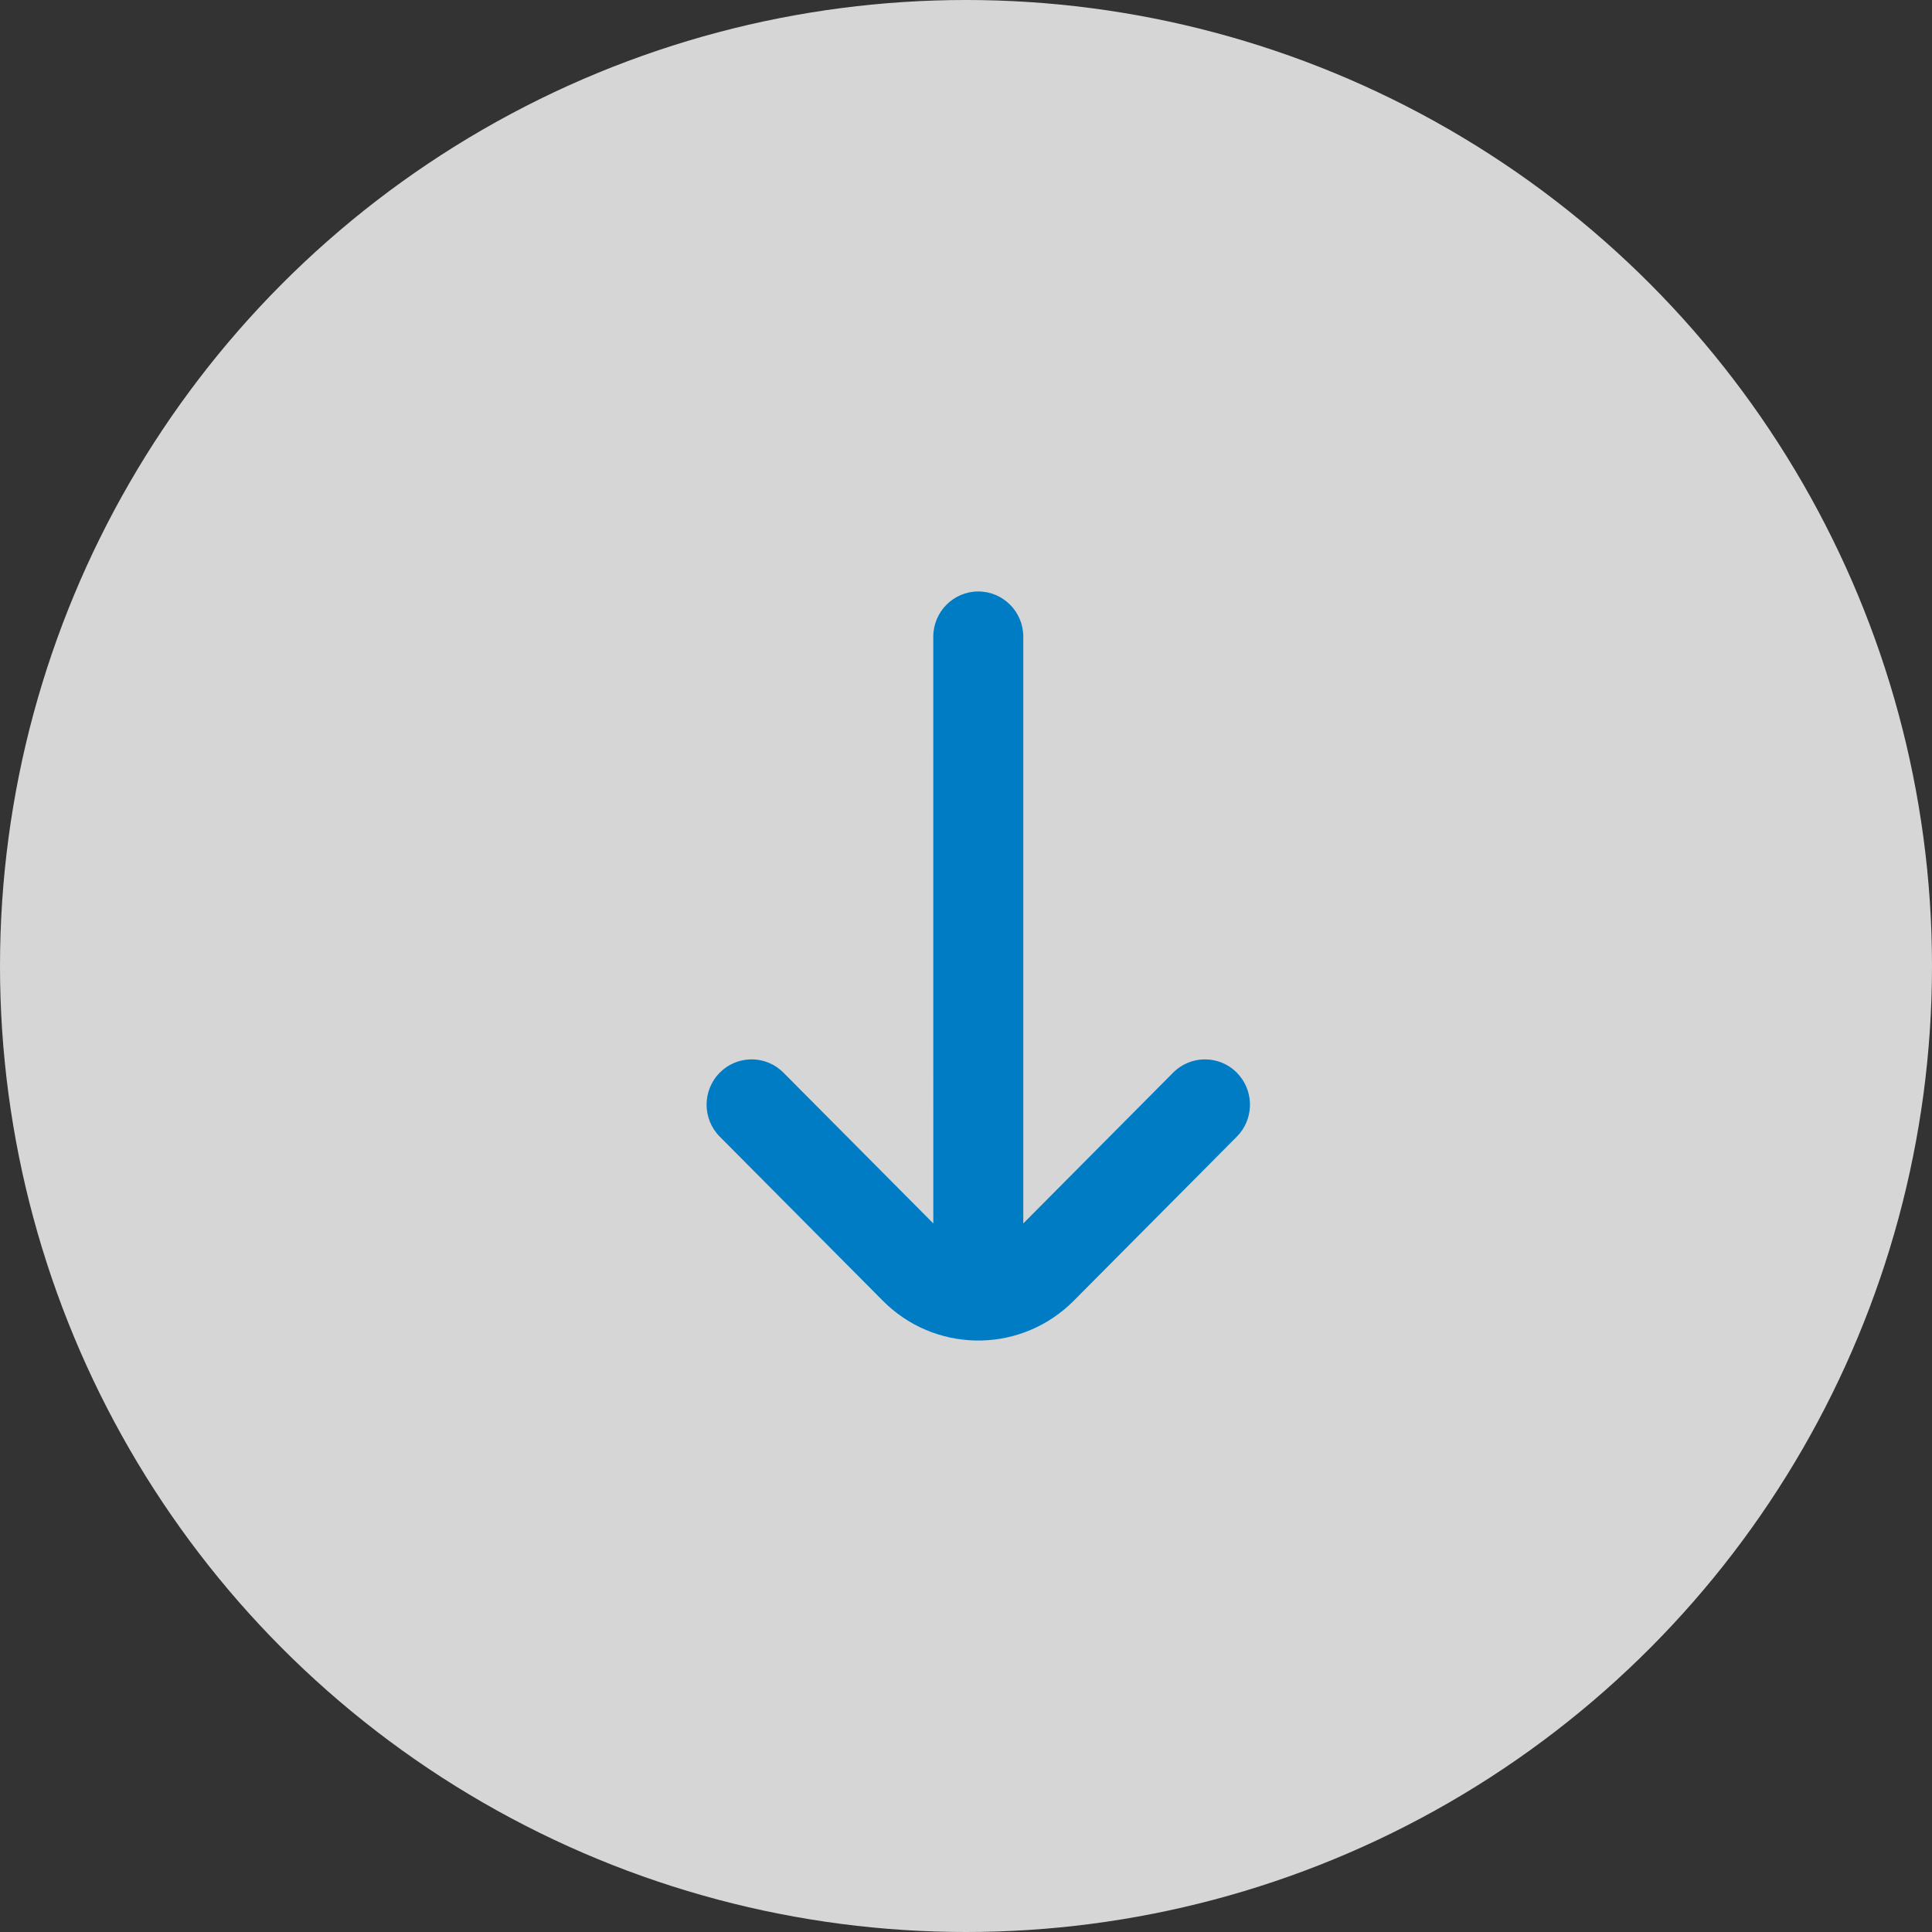
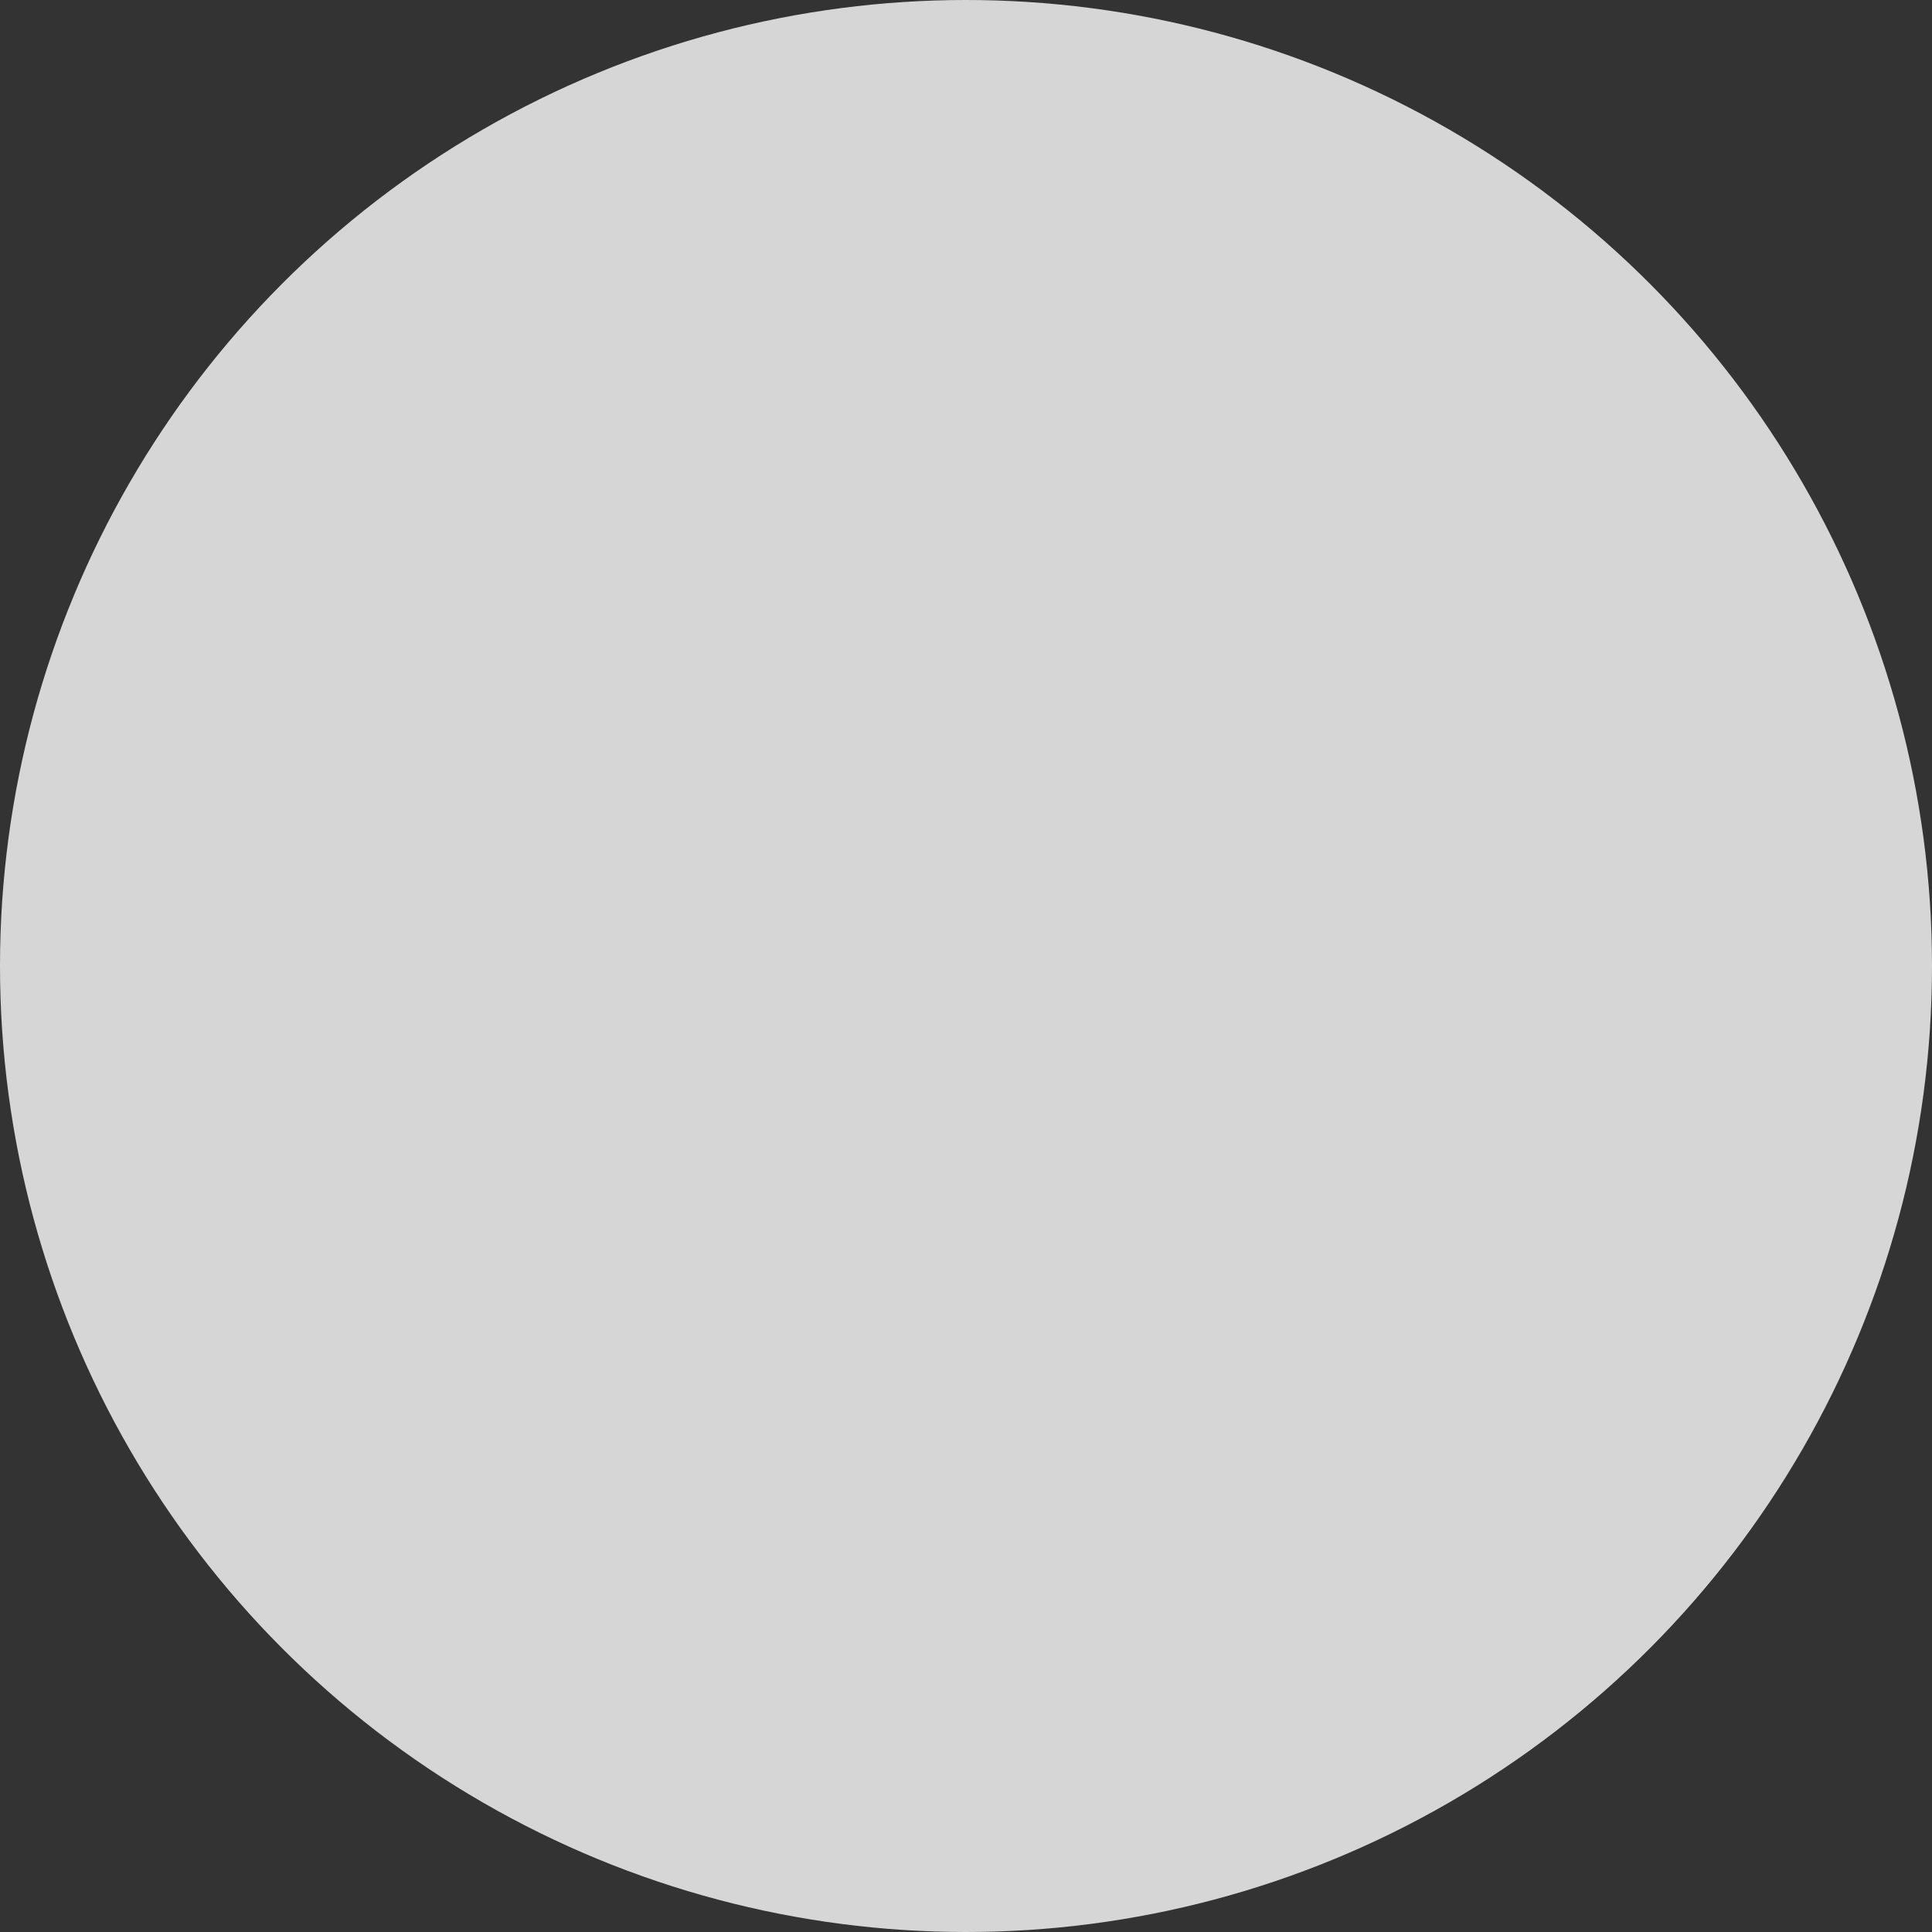
<svg xmlns="http://www.w3.org/2000/svg" width="64px" height="64px" viewBox="0 0 64 64" version="1.1">
  <rect x="0" y="0" width="64" height="64" fill="#333333" stroke="none" />
  <title>Group 8</title>
  <desc>Created with Sketch.</desc>
  <g id="v3" stroke="none" stroke-width="1" fill="none" fill-rule="evenodd">
    <g id="Home" transform="translate(-1255, -729)">
      <g id="Group-8" transform="translate(1255, 729)">
        <circle id="Oval" fill-opacity="0.8" fill="#FFFFFF" cx="32" cy="32" r="32" />
-         <path d="M37.954,23.34 L38.061,23.437 L43.496,28.838 C45.203,30.534 45.252,33.255 43.642,35.01 L43.496,35.162 L38.061,40.563 C37.475,41.146 36.525,41.146 35.939,40.563 C35.388,40.015 35.356,39.147 35.842,38.562 L35.939,38.455 L40.935,33.49 L21.5,33.491 C20.672,33.491 20,32.823 20,32 C20,31.177 20.672,30.509 21.5,30.509 L40.935,30.509 L35.939,25.545 C35.354,24.963 35.354,24.019 35.939,23.437 C36.491,22.889 37.364,22.856 37.954,23.34 Z" id="Path" fill="#007CC5" fill-rule="nonzero" transform="translate(32.407, 32) rotate(-270) translate(-32.407, -32) " />
      </g>
    </g>
  </g>
</svg>